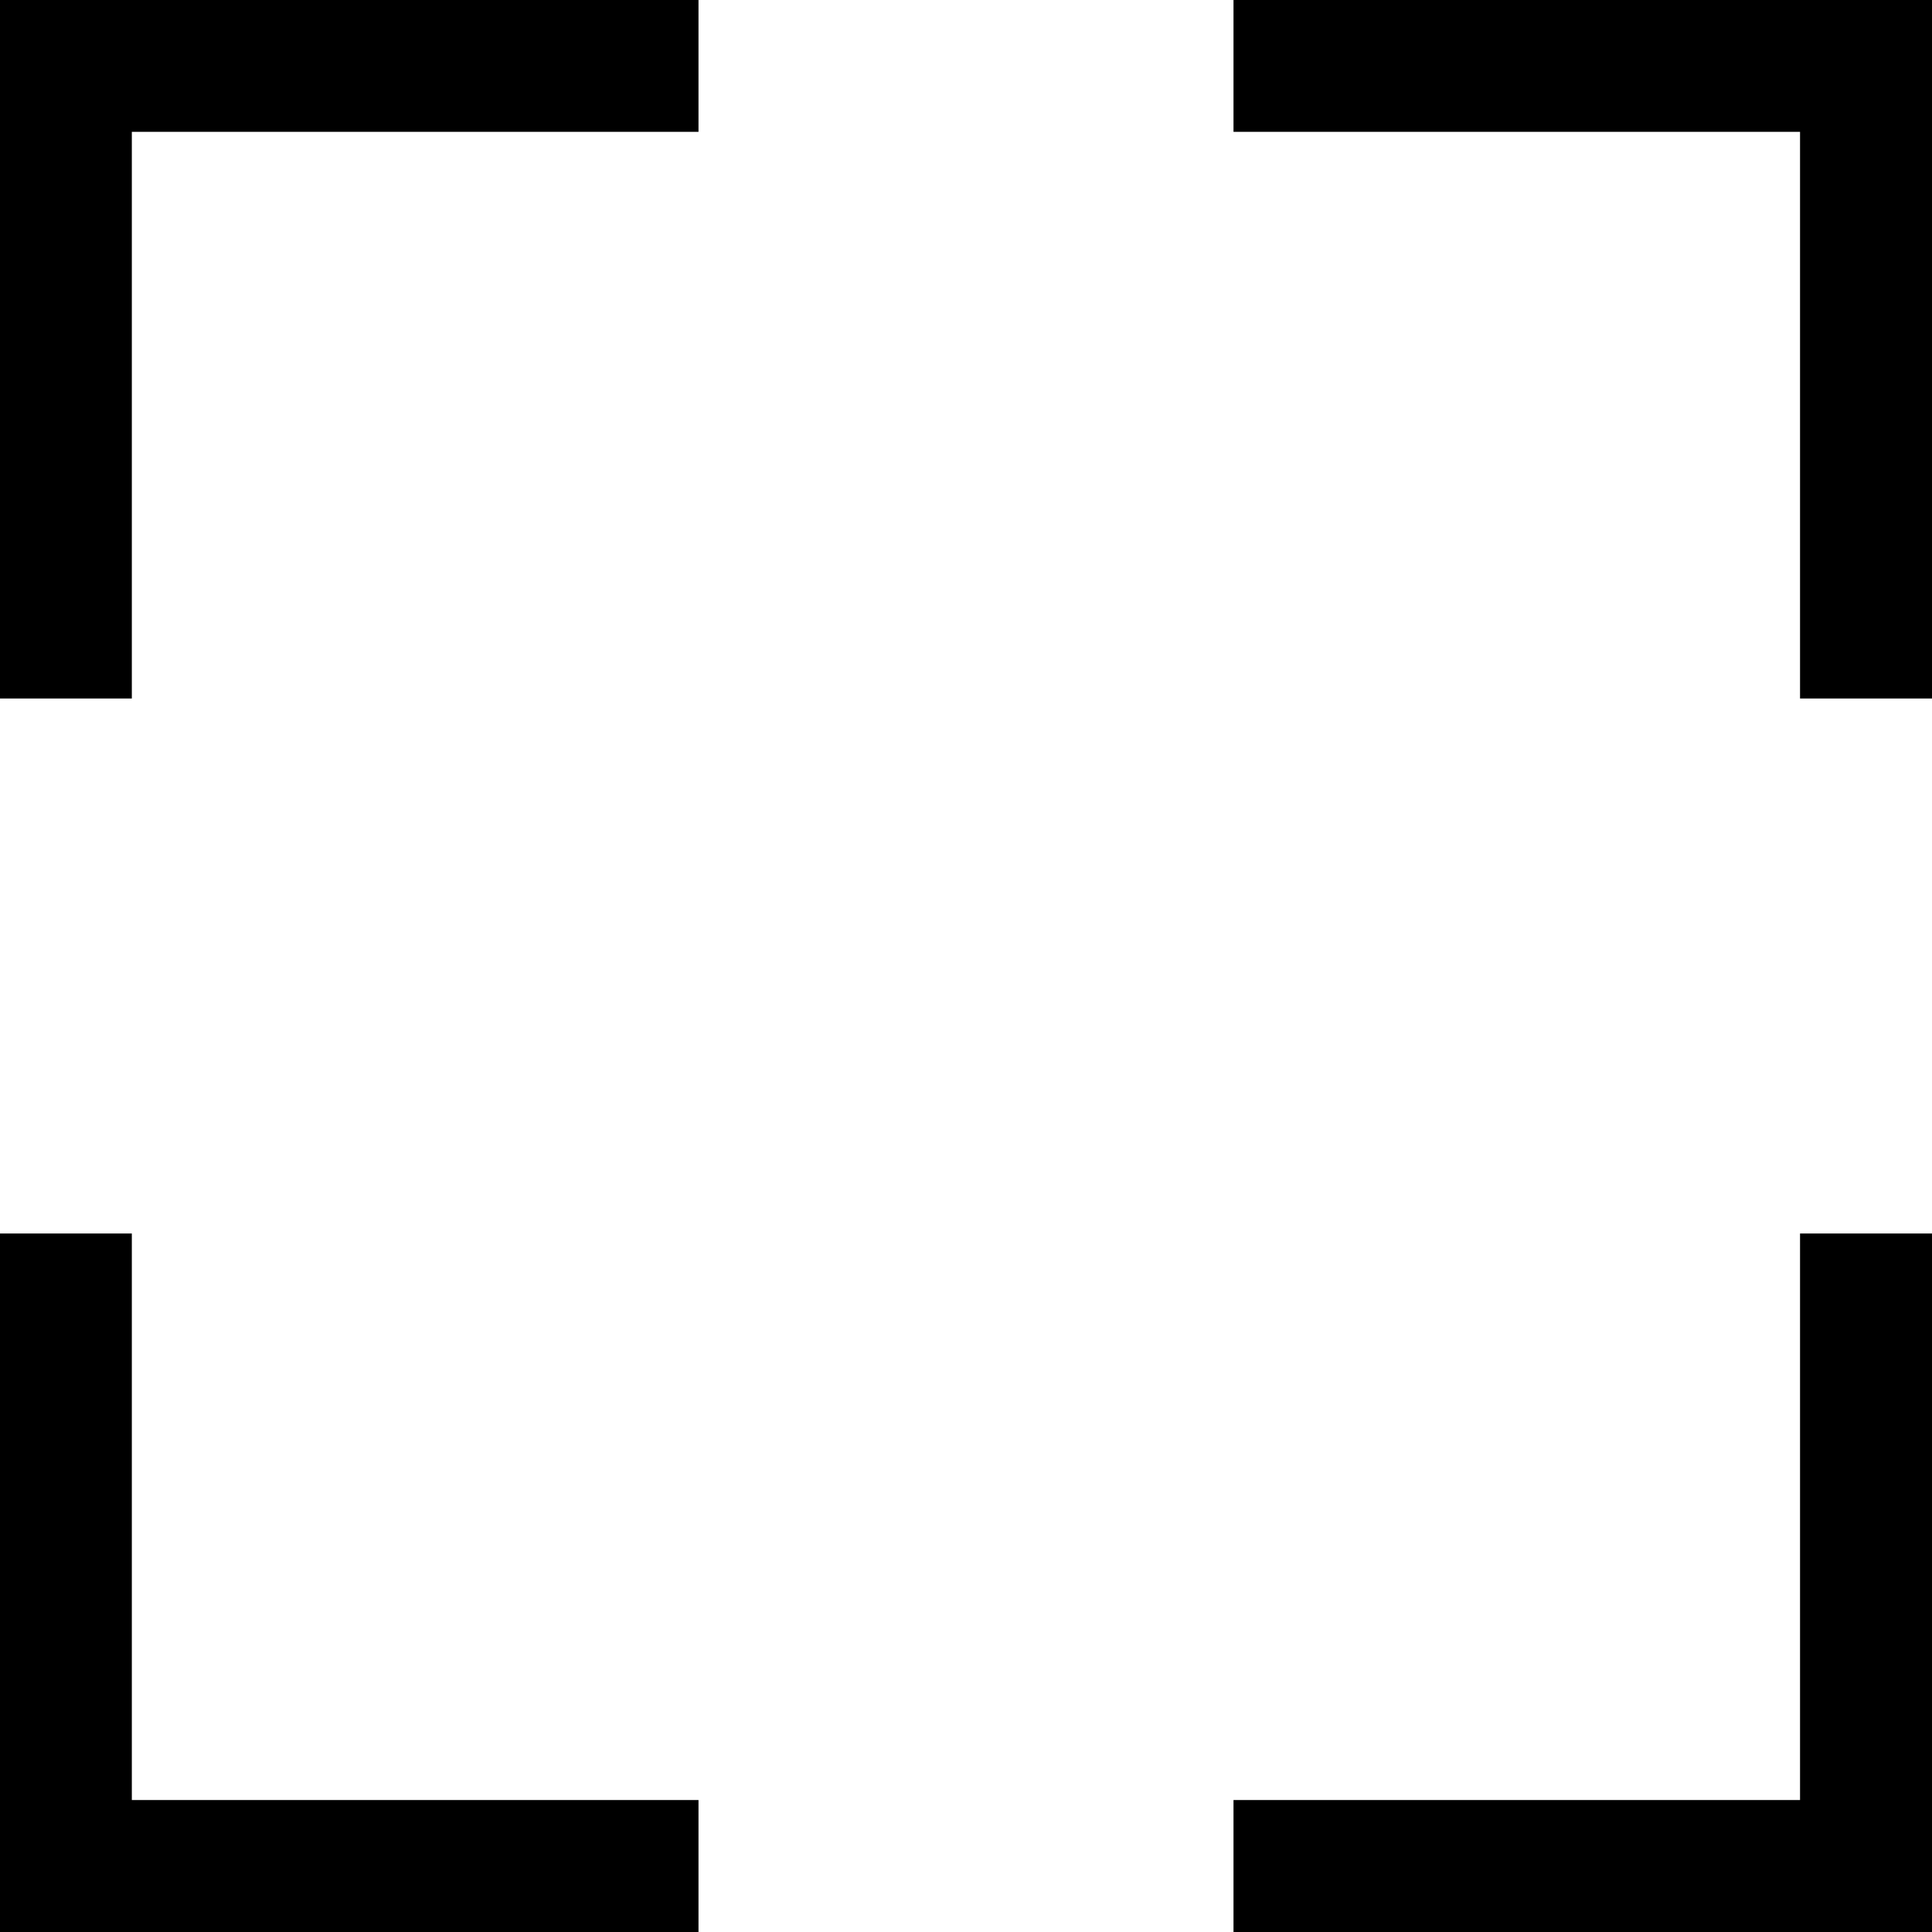
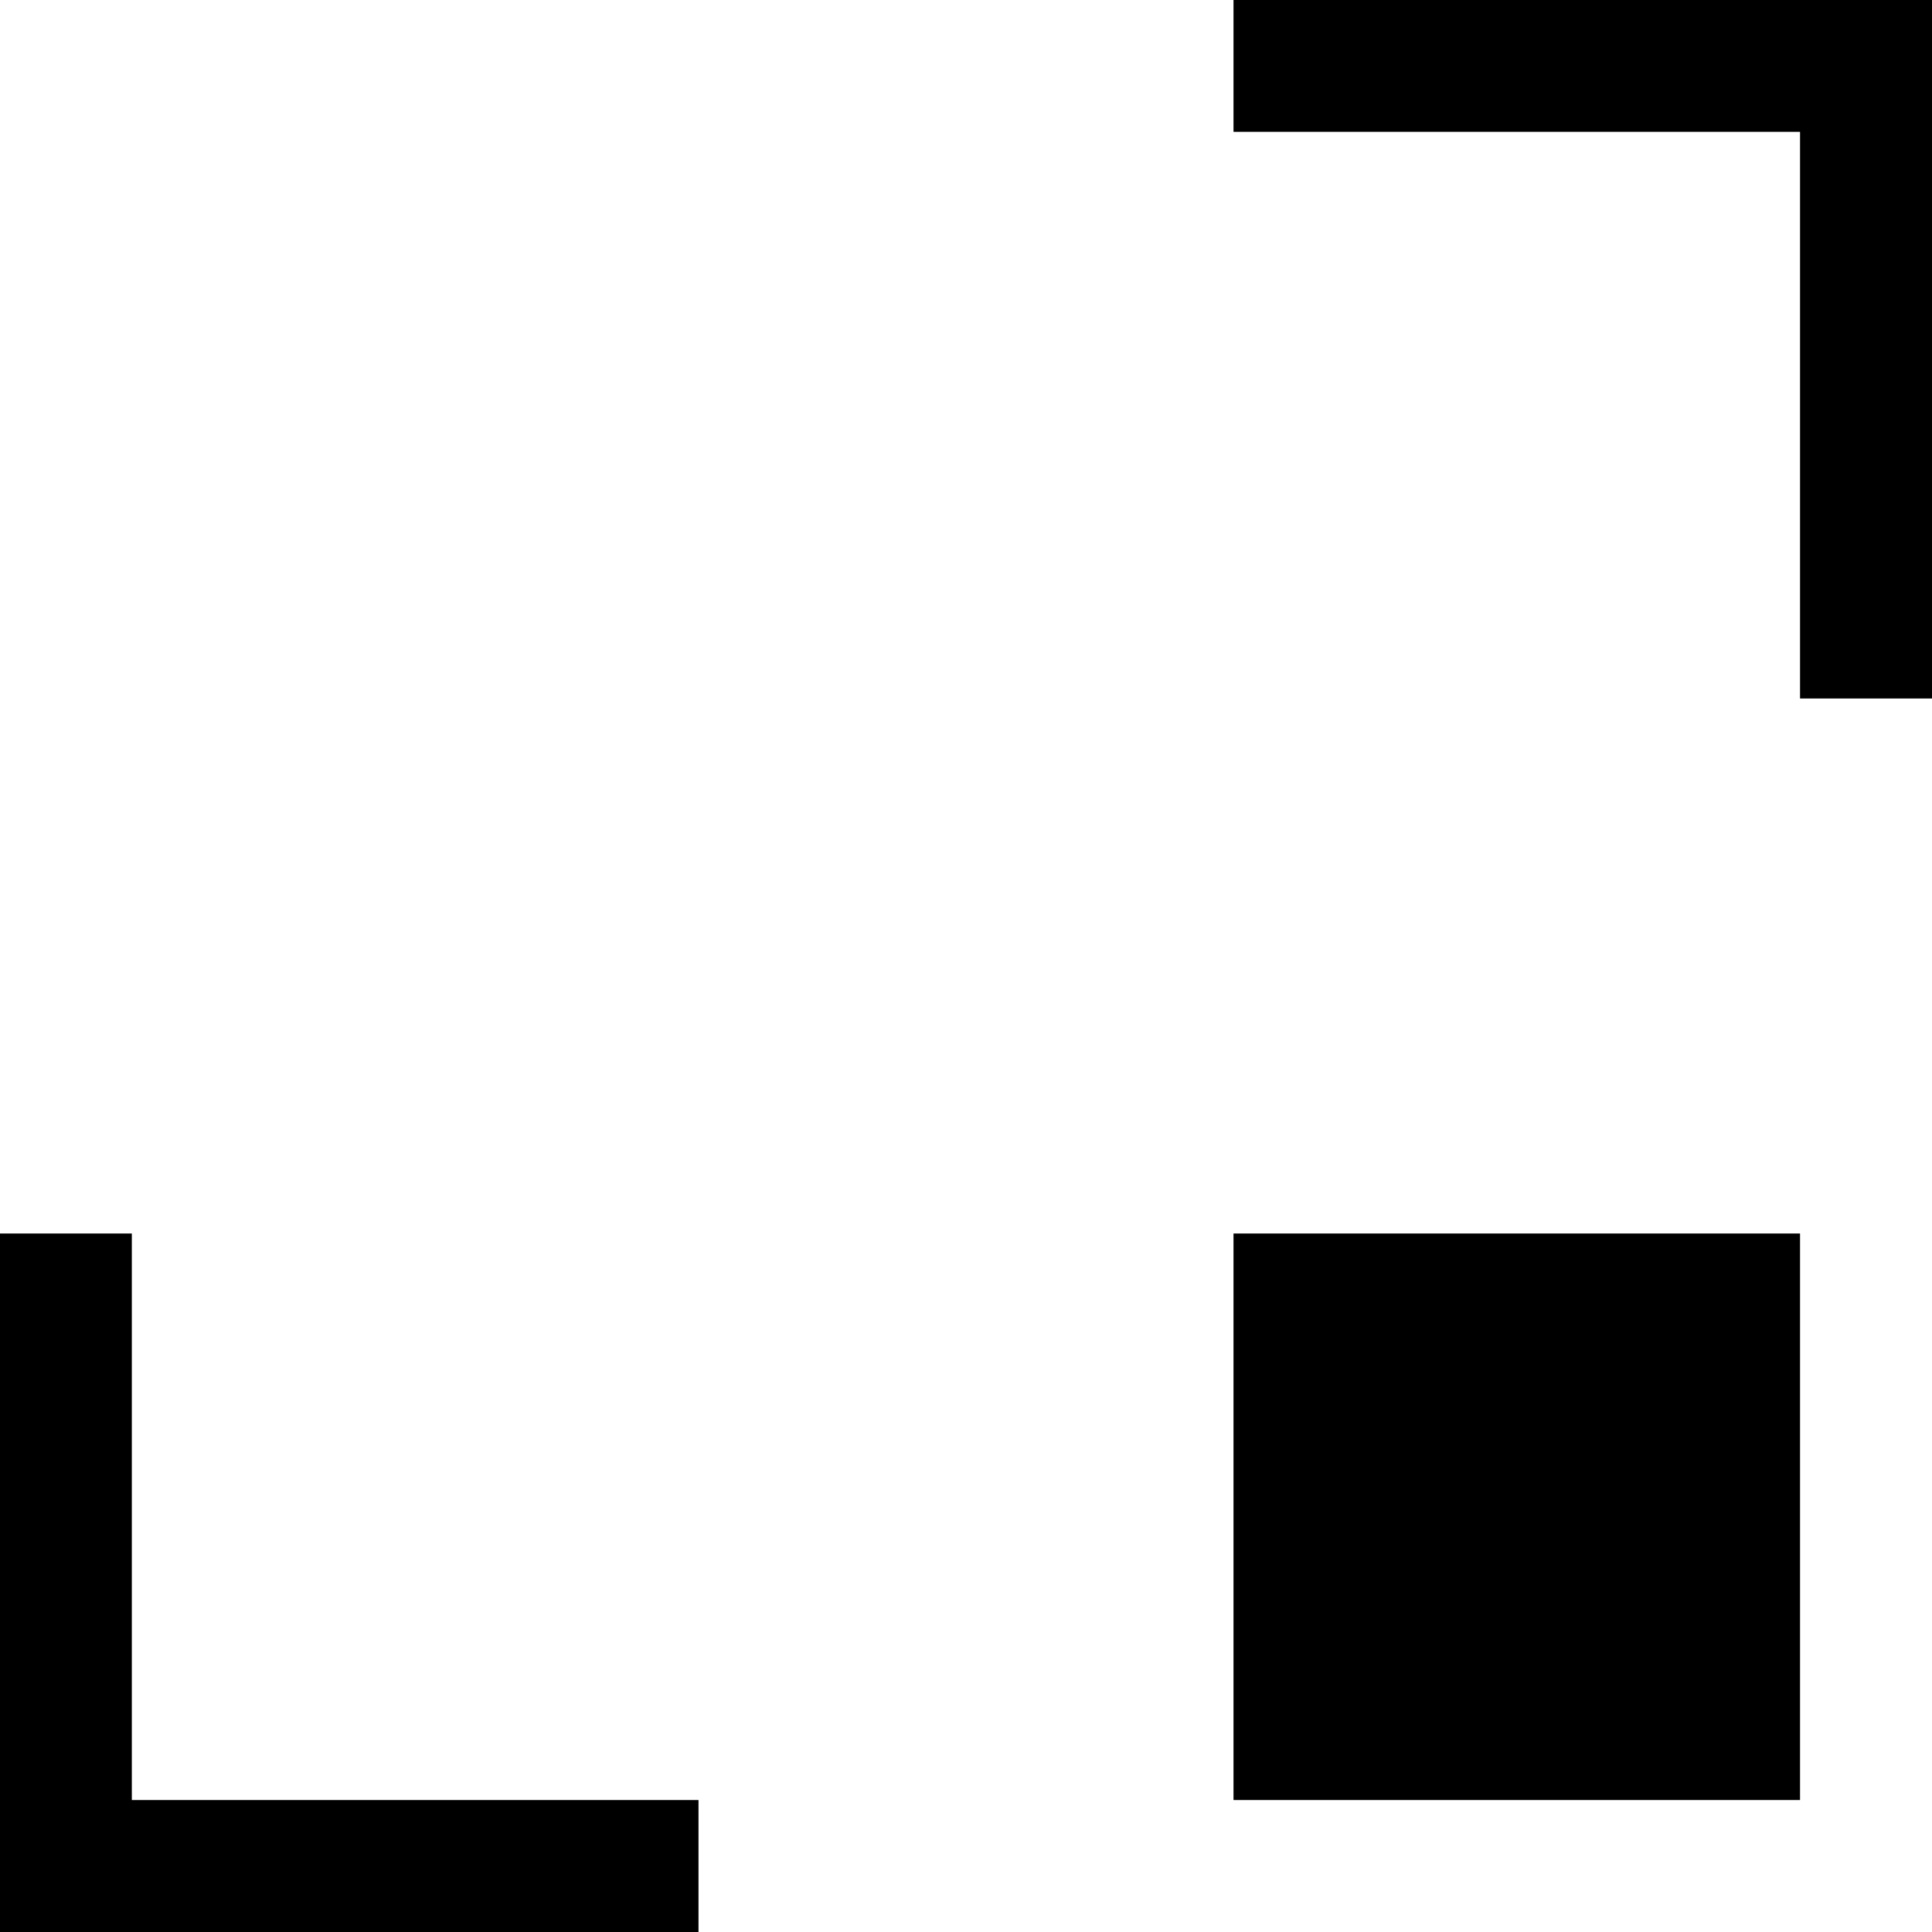
<svg xmlns="http://www.w3.org/2000/svg" width="14.831" height="14.831" viewBox="0 0 14.831 14.831">
  <g id="Group" transform="translate(6519 5660)">
-     <path id="Vector" d="M5.362,0V5.362H0V4.349H4.349V0Z" transform="translate(-6509.531 -5650.531)" fill="#000000" />
+     <path id="Vector" d="M5.362,0H0V4.349H4.349V0Z" transform="translate(-6509.531 -5650.531)" fill="#000000" />
    <path id="Vector-2" data-name="Vector" d="M0,0H5.362V5.362H4.349V1.012H0Z" transform="translate(-6509.531 -5660)" fill="#000000" />
    <path id="Vector-3" data-name="Vector" d="M1.012,0V4.349H5.362V5.362H0V0Z" transform="translate(-6519 -5650.531)" fill="#000000" />
-     <path id="Vector-4" data-name="Vector" d="M5.362,0V1.012H1.012V5.362H0V0Z" transform="translate(-6519 -5660)" fill="#000000" />
  </g>
</svg>